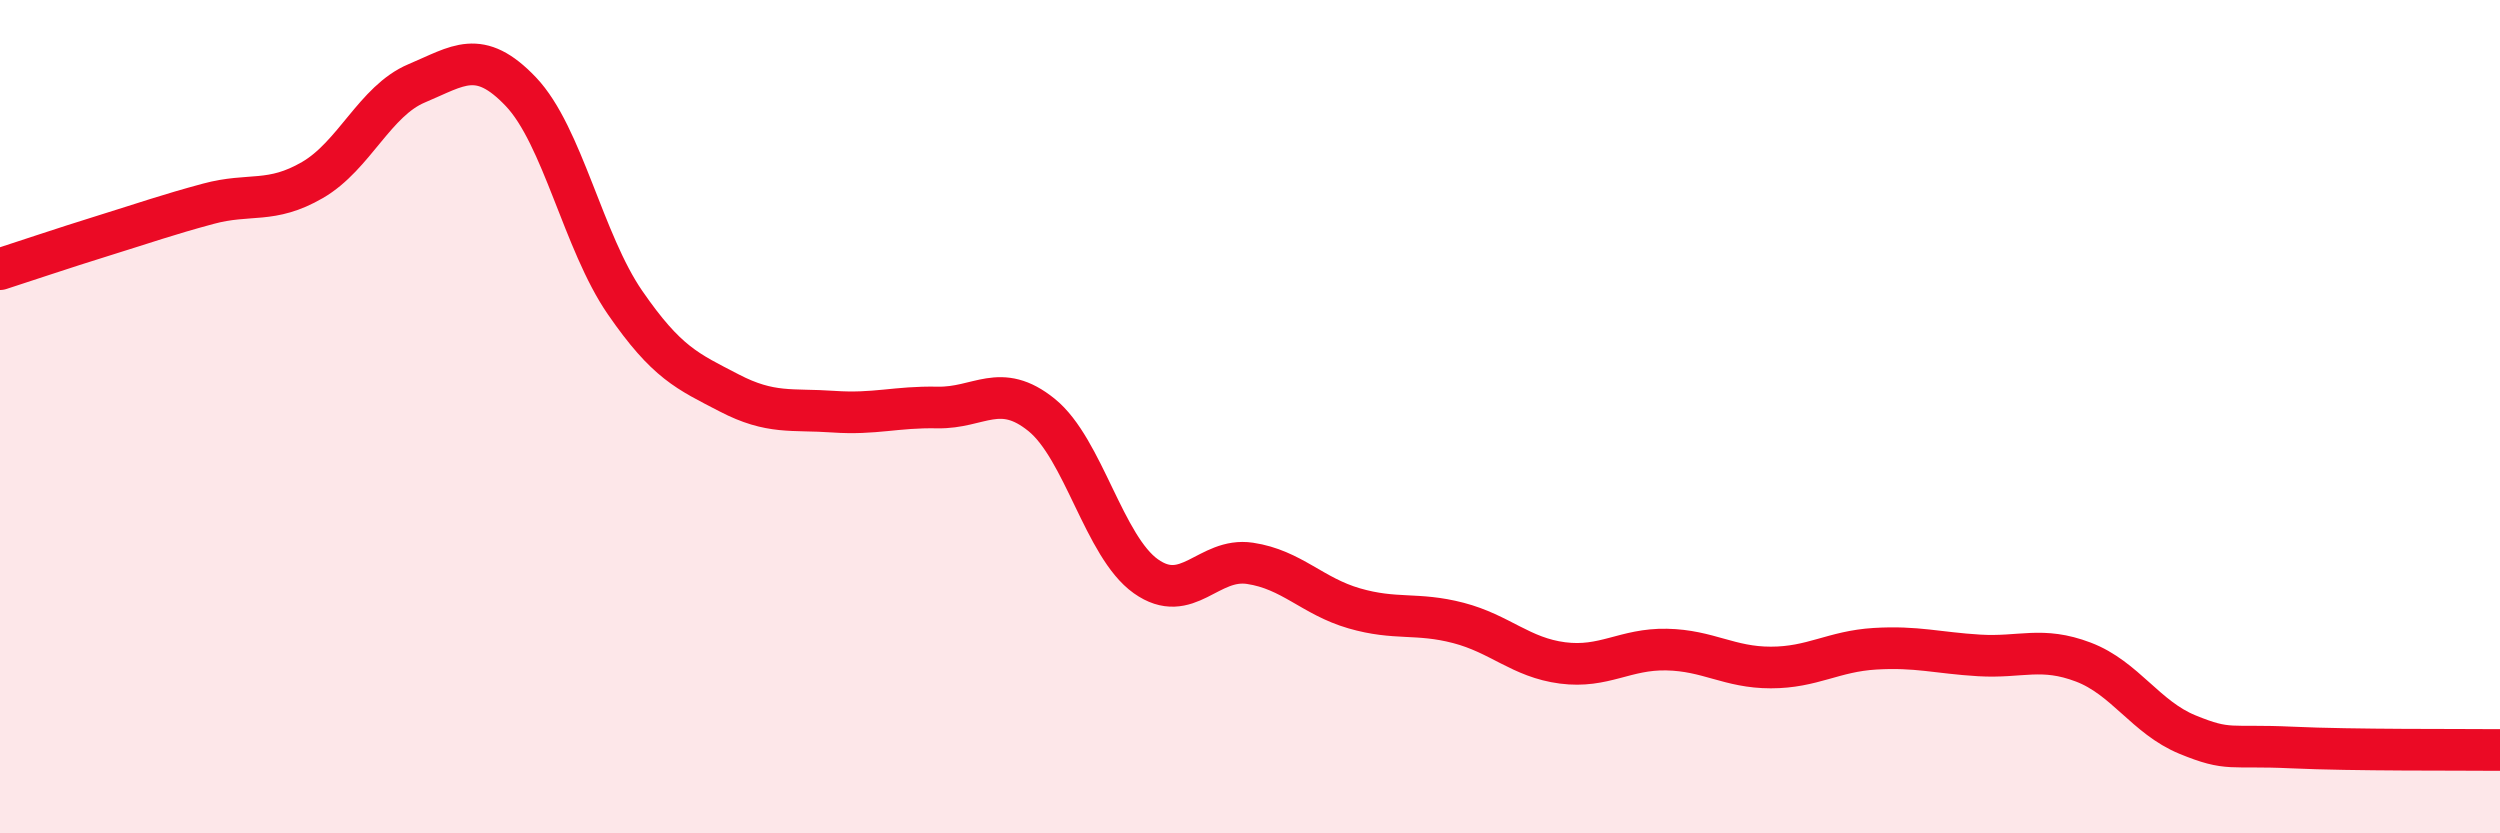
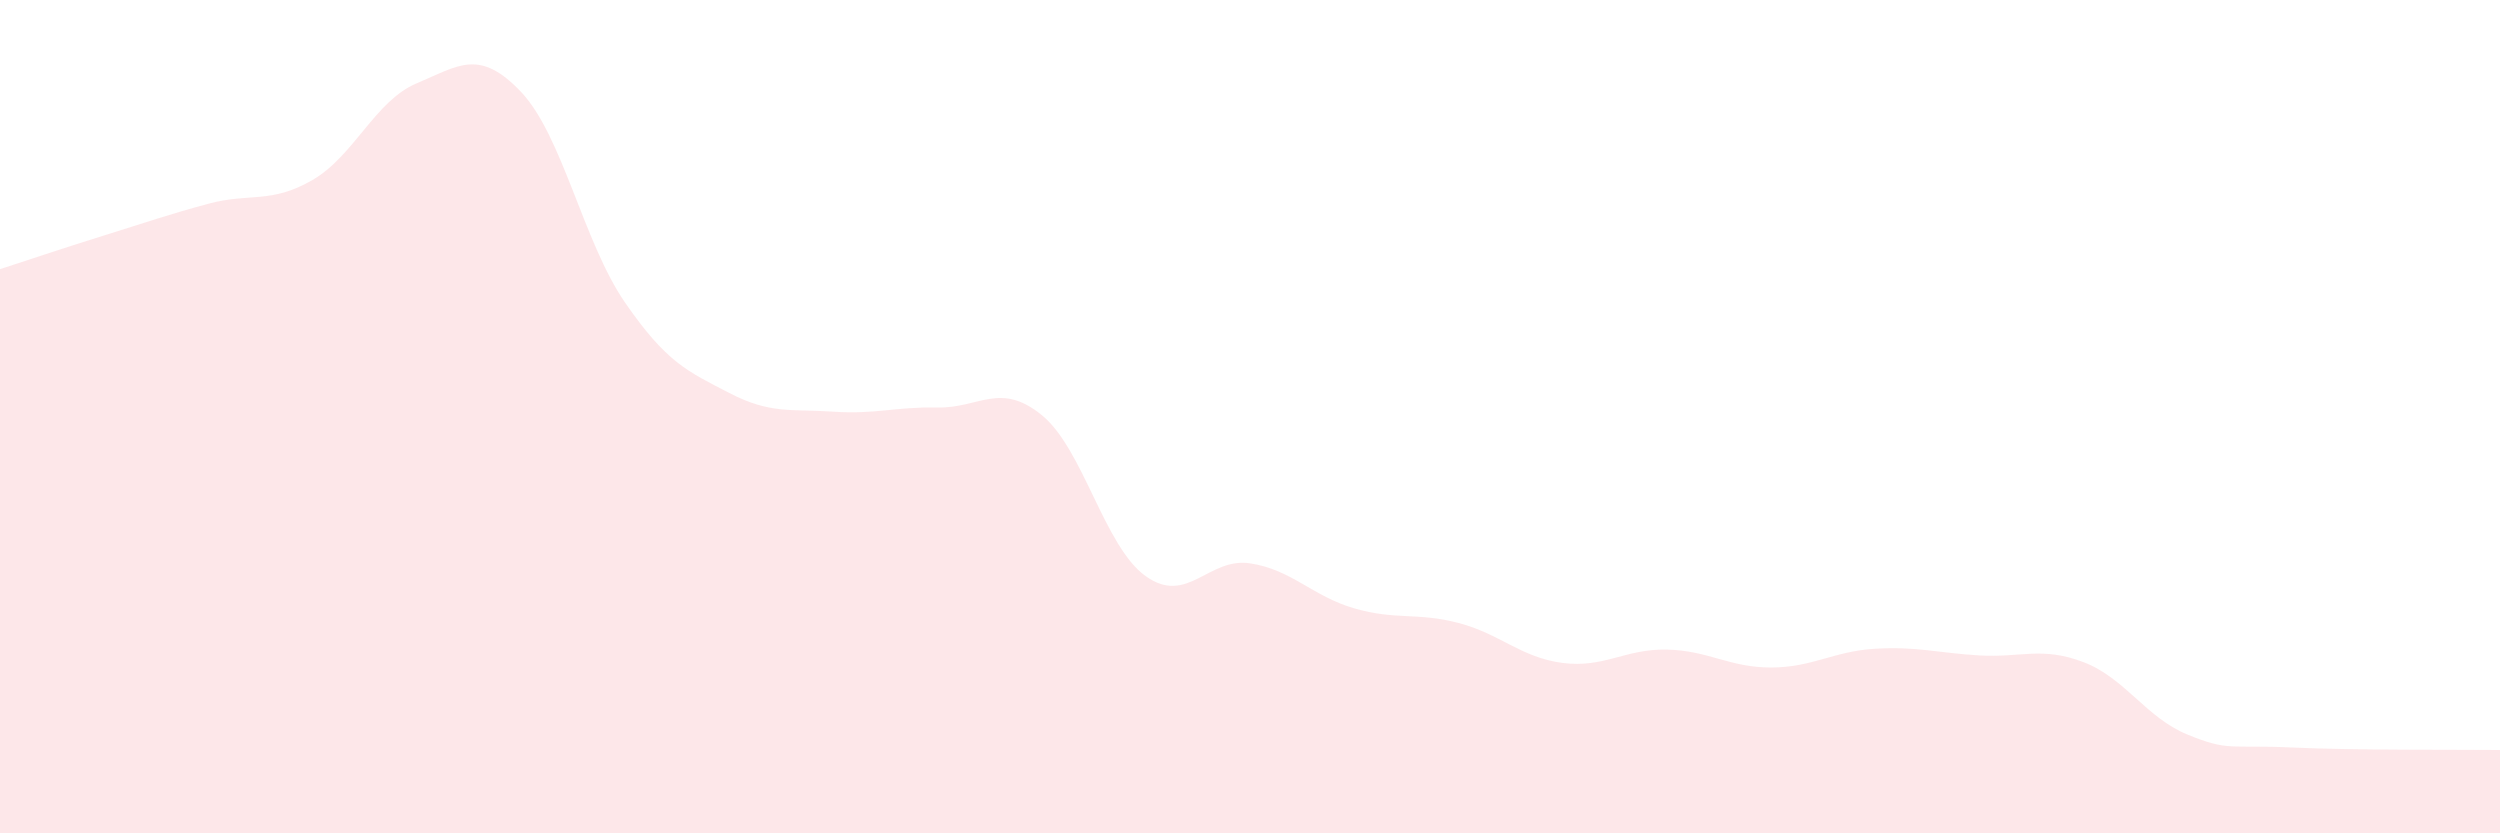
<svg xmlns="http://www.w3.org/2000/svg" width="60" height="20" viewBox="0 0 60 20">
  <path d="M 0,6.46 C 0.5,6.3 1.5,5.96 2.5,5.65 C 3.5,5.34 4,5.16 5,4.89 C 6,4.62 6.5,4.9 7.5,4.32 C 8.5,3.74 9,2.42 10,2 C 11,1.58 11.5,1.15 12.5,2.2 C 13.5,3.25 14,5.81 15,7.26 C 16,8.71 16.5,8.91 17.5,9.43 C 18.5,9.95 19,9.81 20,9.88 C 21,9.95 21.5,9.76 22.5,9.78 C 23.5,9.8 24,9.15 25,9.96 C 26,10.77 26.5,13.12 27.5,13.83 C 28.5,14.54 29,13.37 30,13.52 C 31,13.67 31.5,14.31 32.5,14.6 C 33.5,14.89 34,14.69 35,14.95 C 36,15.21 36.5,15.78 37.5,15.91 C 38.5,16.04 39,15.57 40,15.59 C 41,15.61 41.5,16.02 42.5,16.02 C 43.5,16.02 44,15.63 45,15.57 C 46,15.51 46.5,15.67 47.5,15.73 C 48.5,15.79 49,15.51 50,15.89 C 51,16.27 51.5,17.22 52.5,17.63 C 53.5,18.04 53.5,17.87 55,17.94 C 56.5,18.01 59,17.99 60,18L60 20L0 20Z" fill="#EB0A25" opacity="0.1" stroke-linecap="round" stroke-linejoin="round" />
-   <path d="M 0,6.46 C 0.5,6.3 1.5,5.96 2.5,5.65 C 3.5,5.34 4,5.16 5,4.89 C 6,4.62 6.5,4.9 7.5,4.32 C 8.5,3.74 9,2.42 10,2 C 11,1.58 11.5,1.15 12.5,2.2 C 13.5,3.25 14,5.81 15,7.26 C 16,8.71 16.5,8.91 17.5,9.43 C 18.5,9.95 19,9.81 20,9.88 C 21,9.95 21.5,9.76 22.5,9.78 C 23.5,9.8 24,9.15 25,9.96 C 26,10.77 26.5,13.12 27.5,13.83 C 28.5,14.54 29,13.37 30,13.52 C 31,13.67 31.5,14.31 32.5,14.6 C 33.5,14.89 34,14.69 35,14.95 C 36,15.21 36.5,15.78 37.5,15.91 C 38.5,16.04 39,15.57 40,15.59 C 41,15.61 41.5,16.02 42.5,16.02 C 43.5,16.02 44,15.63 45,15.57 C 46,15.51 46.5,15.67 47.5,15.73 C 48.5,15.79 49,15.51 50,15.89 C 51,16.27 51.5,17.22 52.5,17.63 C 53.5,18.04 53.5,17.87 55,17.94 C 56.5,18.01 59,17.99 60,18" stroke="#EB0A25" stroke-width="1" fill="none" stroke-linecap="round" stroke-linejoin="round" />
</svg>